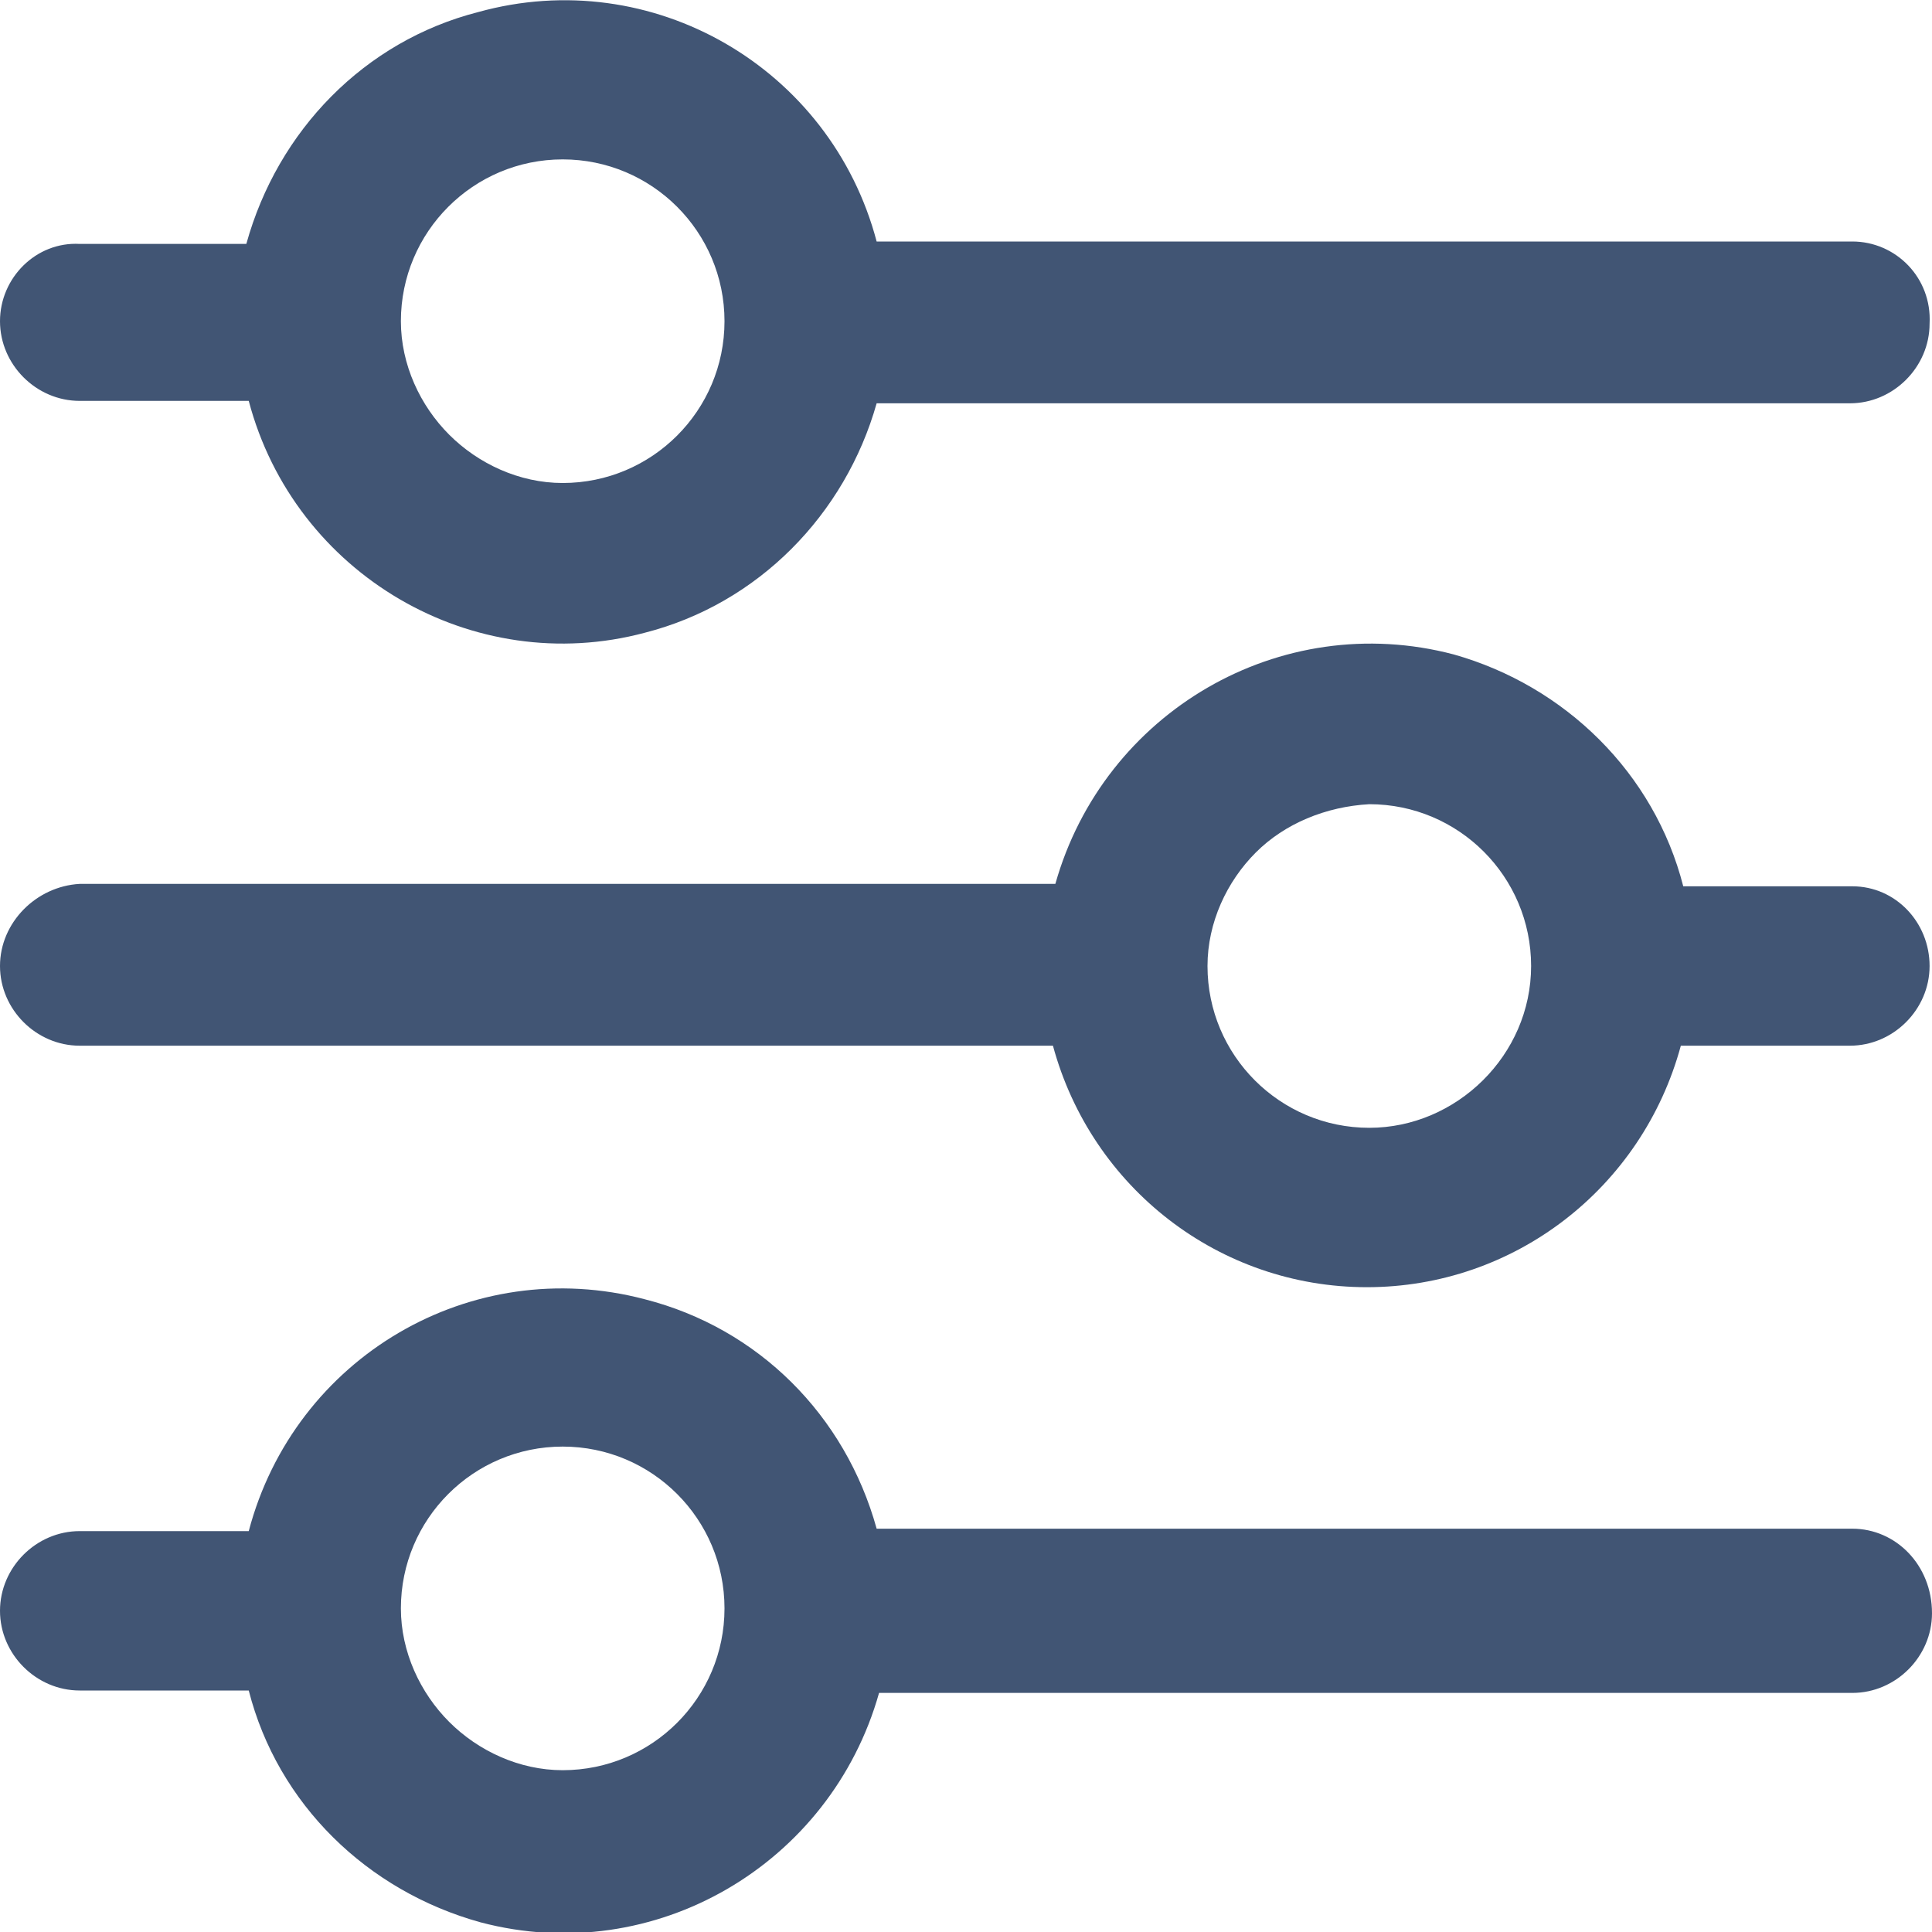
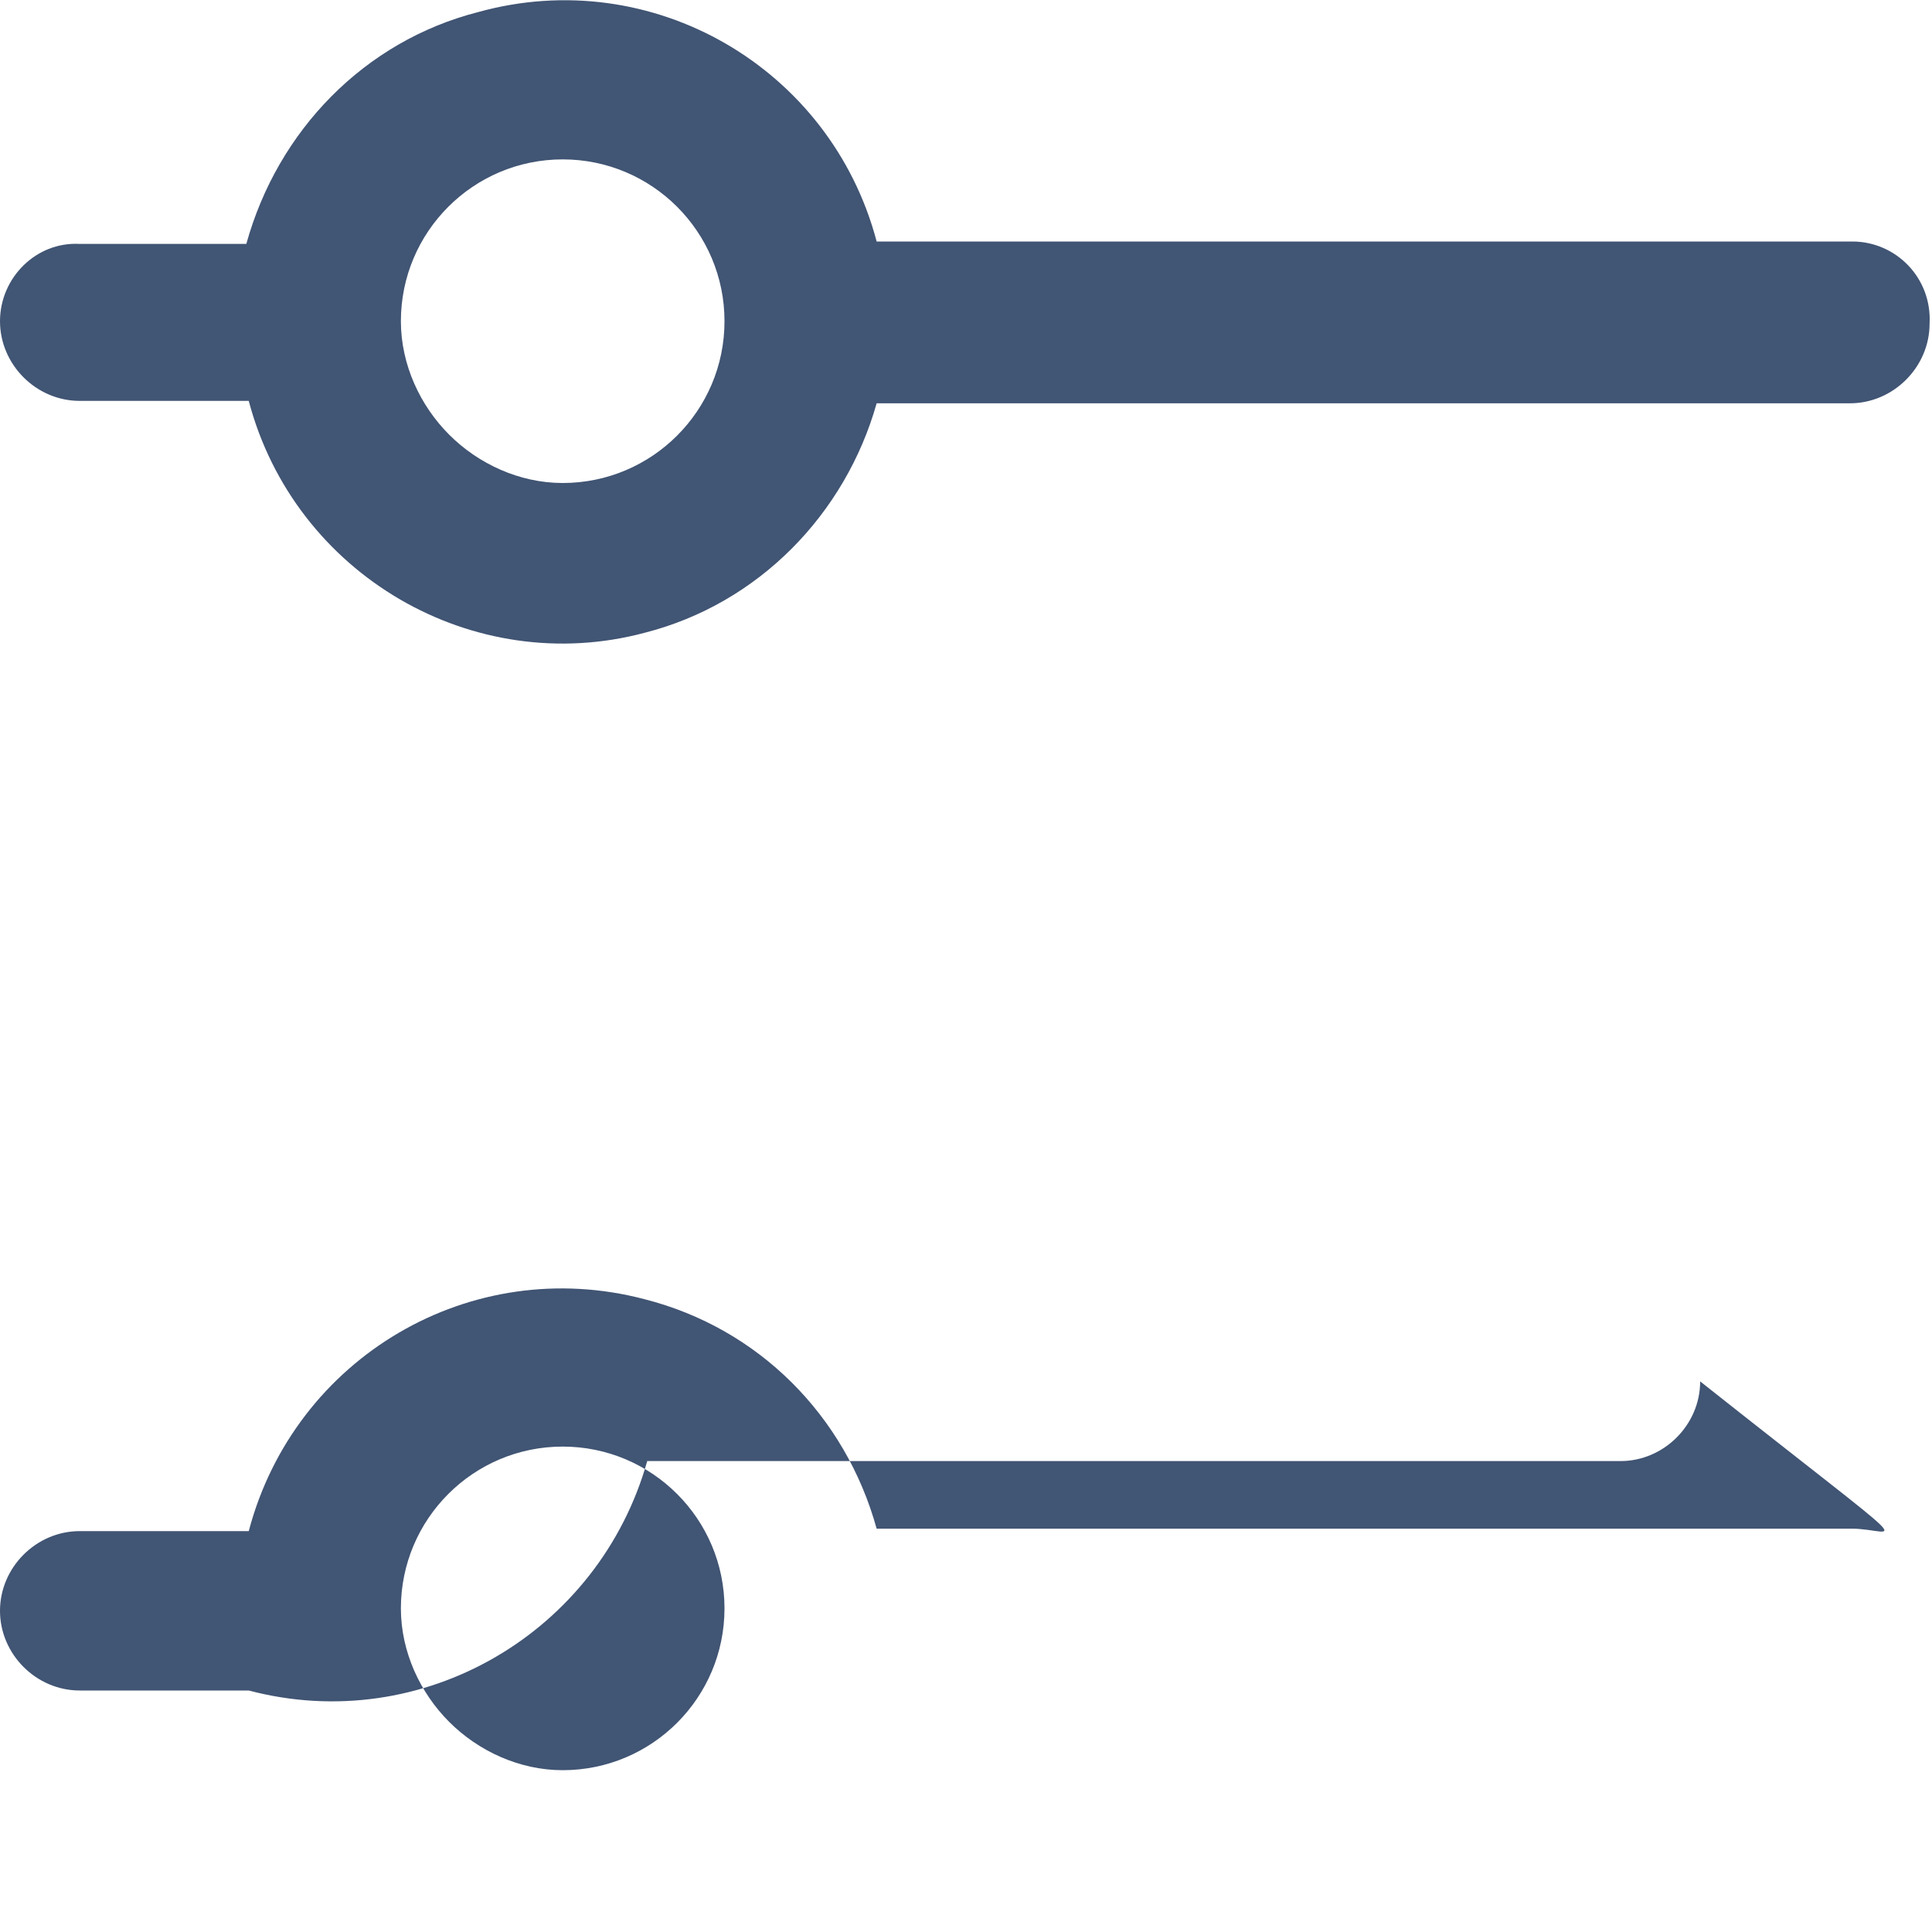
<svg xmlns="http://www.w3.org/2000/svg" version="1.1" id="Layer_1" x="0px" y="0px" viewBox="0 0 80 80" style="enable-background:new 0 0 80 80;" xml:space="preserve">
  <style type="text/css">
	.st0{fill-rule:evenodd;clip-rule:evenodd;fill:#415574;}
</style>
-   <path class="st0" d="M76.7,63.3H36.3c-1.3-4.7-4.9-8.3-9.6-9.5c-7.2-1.9-14.5,2.4-16.4,9.6c-0.1,0-0.2,0-0.3,0H3.3  c-1.8,0-3.3,1.5-3.3,3.3C0,68.5,1.5,70,3.3,70H10c0.1,0,0.2,0,0.3,0c1.2,4.7,4.9,8.3,9.6,9.6c7.2,1.9,14.5-2.4,16.5-9.5h40.3  c1.8,0,3.3-1.5,3.3-3.3C80,64.8,78.5,63.3,76.7,63.3z M23.3,73.3c-1.8,0-3.5-0.8-4.7-2c-1.2-1.2-2-2.9-2-4.7c0-3.7,3-6.7,6.7-6.7  s6.7,3,6.7,6.7C30,70.3,27,73.3,23.3,73.3z" />
+   <path class="st0" d="M76.7,63.3H36.3c-1.3-4.7-4.9-8.3-9.6-9.5c-7.2-1.9-14.5,2.4-16.4,9.6c-0.1,0-0.2,0-0.3,0H3.3  c-1.8,0-3.3,1.5-3.3,3.3C0,68.5,1.5,70,3.3,70H10c0.1,0,0.2,0,0.3,0c7.2,1.9,14.5-2.4,16.5-9.5h40.3  c1.8,0,3.3-1.5,3.3-3.3C80,64.8,78.5,63.3,76.7,63.3z M23.3,73.3c-1.8,0-3.5-0.8-4.7-2c-1.2-1.2-2-2.9-2-4.7c0-3.7,3-6.7,6.7-6.7  s6.7,3,6.7,6.7C30,70.3,27,73.3,23.3,73.3z" />
  <path class="st0" d="M76.7,10H36.3c-1.9-7.2-9.3-11.5-16.5-9.5c-4.7,1.2-8.3,4.9-9.6,9.6c-0.1,0-0.2,0-0.3,0H3.3  C1.5,10,0,11.5,0,13.3c0,1.8,1.5,3.3,3.3,3.3H10c0.1,0,0.2,0,0.3,0c1.9,7.2,9.3,11.5,16.4,9.6c4.7-1.2,8.3-4.9,9.6-9.5h40.3  c1.8,0,3.3-1.5,3.3-3.3C80,11.5,78.5,10,76.7,10z M23.3,20c-1.8,0-3.5-0.8-4.7-2c-1.2-1.2-2-2.9-2-4.7c0-3.7,3-6.7,6.7-6.7  s6.7,3,6.7,6.7C30,17,27,20,23.3,20z" />
-   <path class="st0" d="M76.7,36.7H70c-0.1,0-0.2,0-0.3,0c-1.2-4.7-4.9-8.3-9.5-9.6c-7.2-1.9-14.5,2.4-16.5,9.5H3.3  C1.5,36.7,0,38.2,0,40s1.5,3.3,3.3,3.3h40.3c1.6,5.9,6.9,10,13,10c6.1,0,11.4-4.1,13-10c0.1,0,0.2,0,0.3,0h6.7  c1.8,0,3.3-1.5,3.3-3.3S78.5,36.7,76.7,36.7z M56.7,46.7c-3.7,0-6.7-3-6.7-6.7c0-1.8,0.8-3.5,2-4.7c1.2-1.2,2.9-1.9,4.7-2  c3.7,0,6.7,3,6.7,6.7S60.3,46.7,56.7,46.7z" />
</svg>